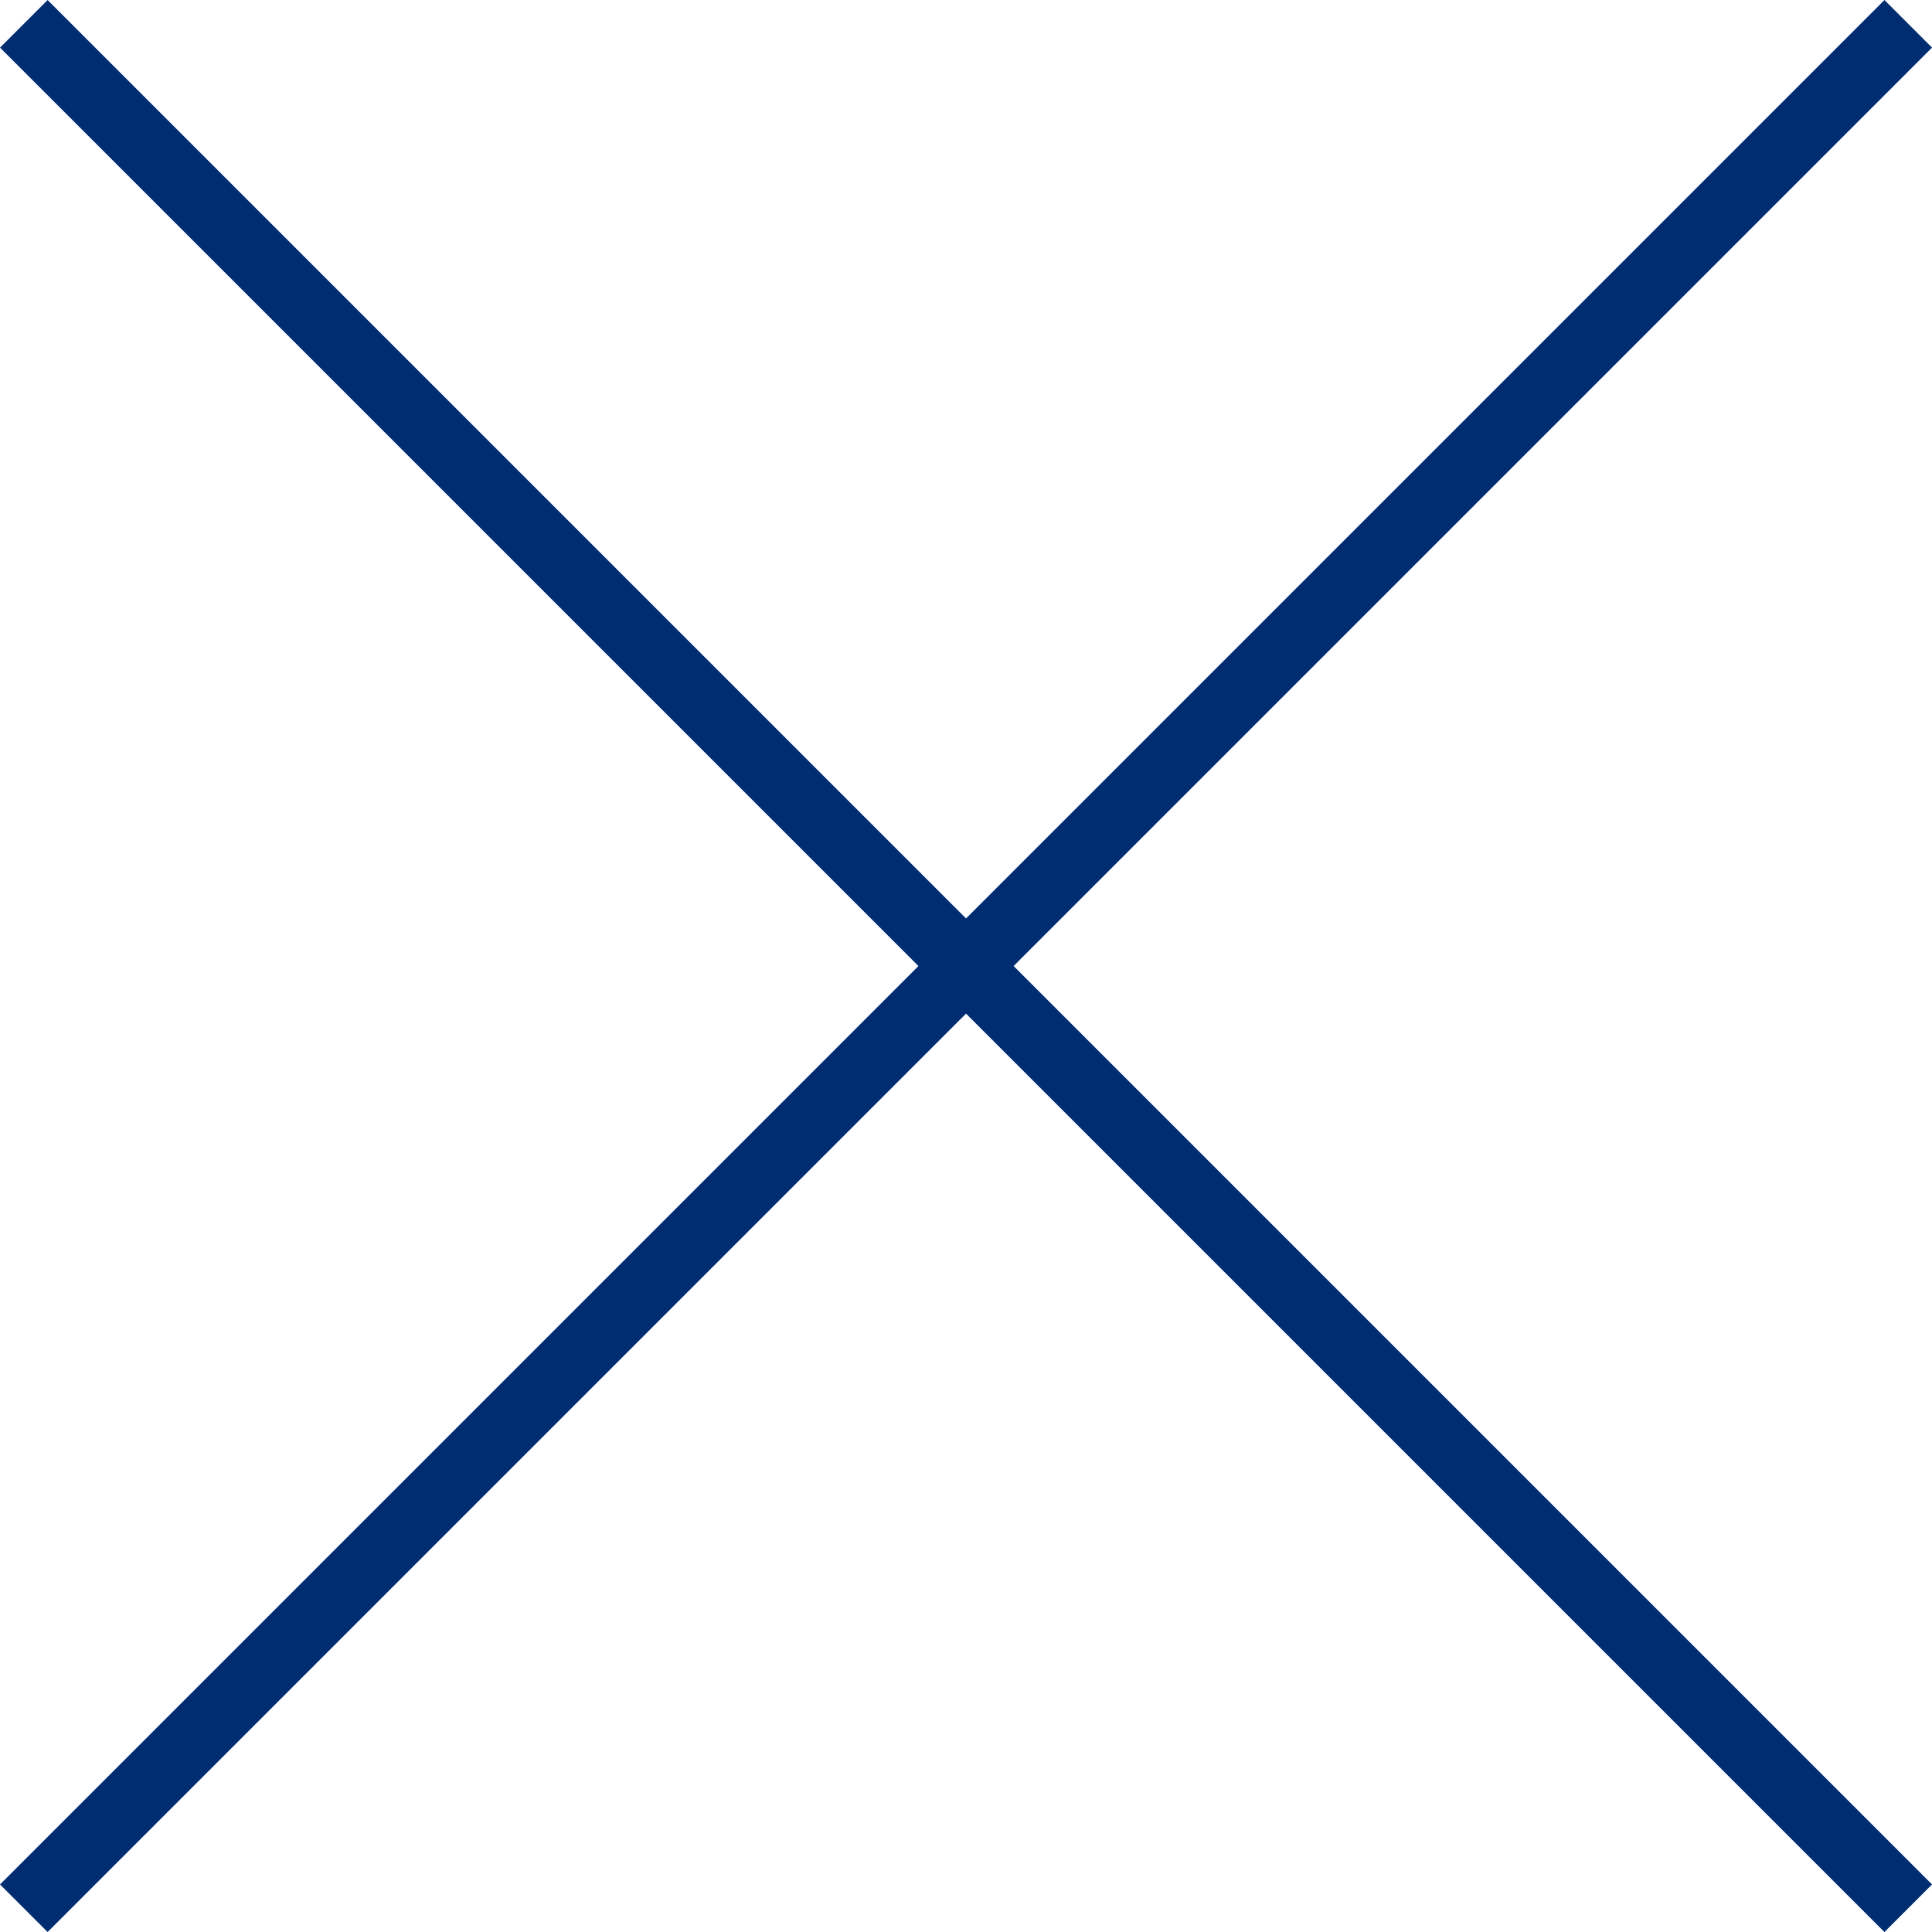
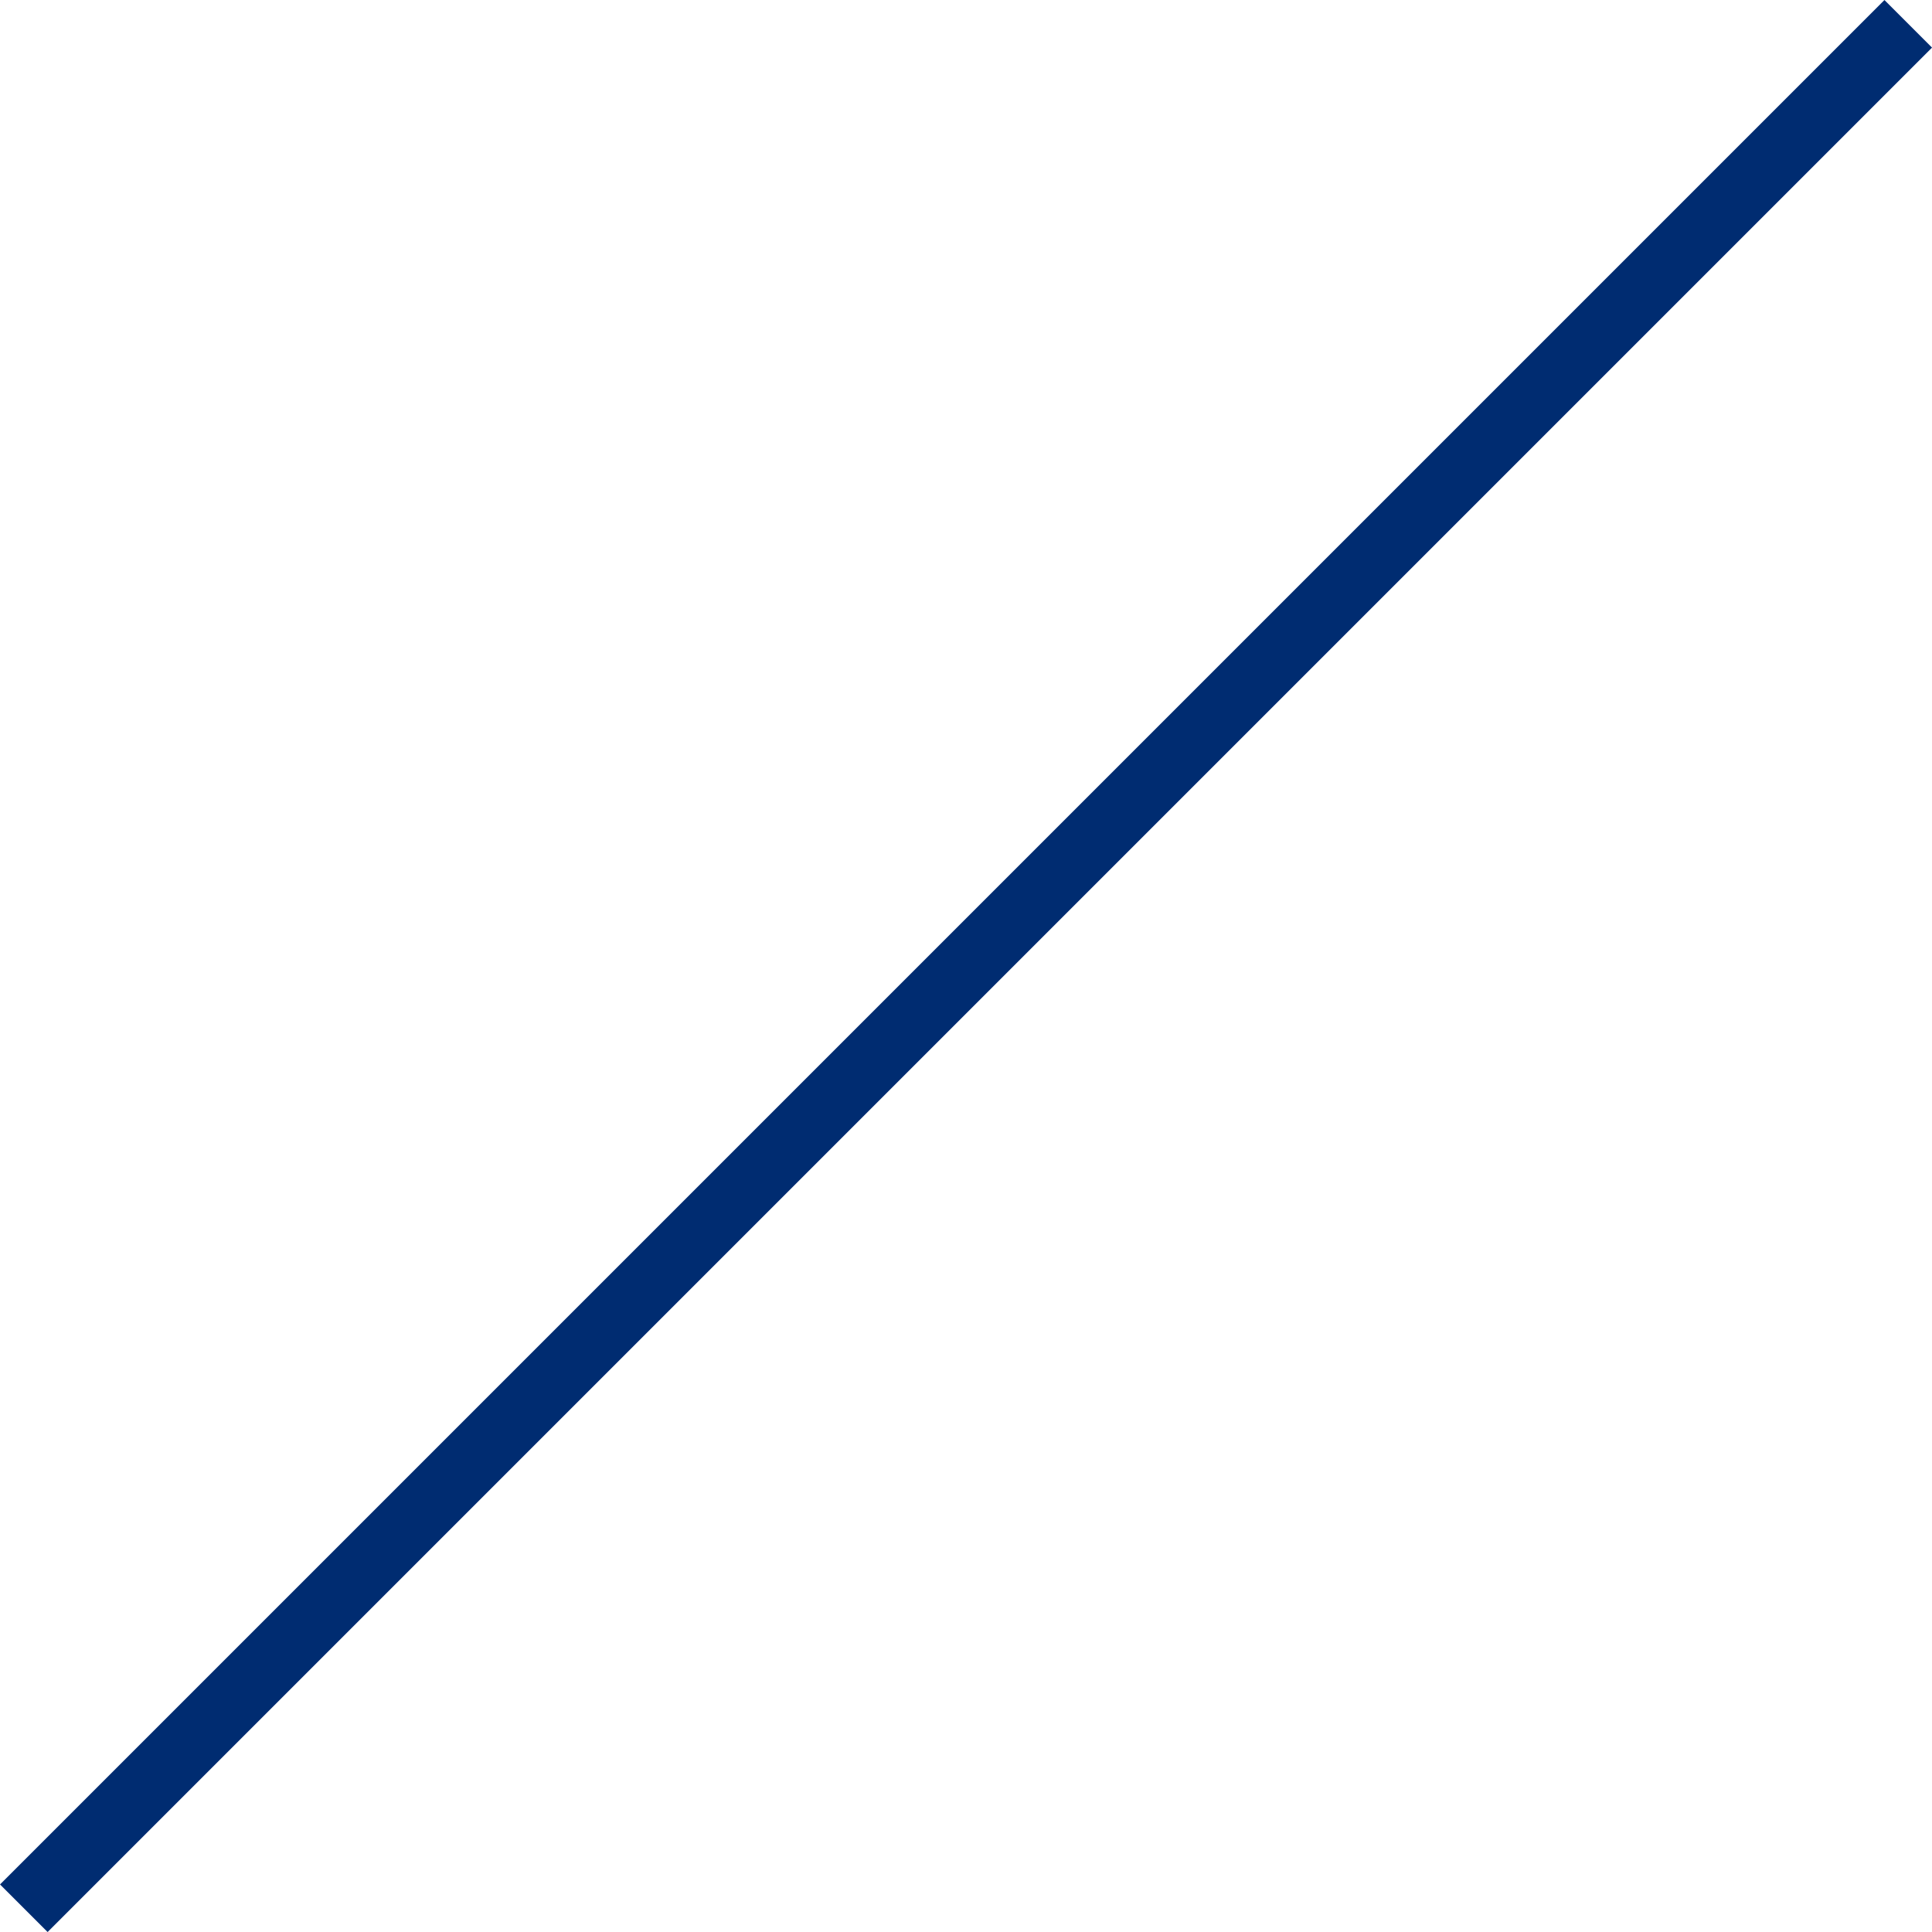
<svg xmlns="http://www.w3.org/2000/svg" width="28.707" height="28.707" viewBox="0 0 28.707 28.707">
-   <line id="Line_5" data-name="Line 5" y1="28" x2="28" transform="translate(28.354 0.354) rotate(90)" fill="none" stroke="#002C71" stroke-width="1" />
  <line id="Line_7" data-name="Line 7" y1="28" x2="28" transform="translate(0.354 0.354)" fill="none" stroke="#002C71" stroke-width="1" />
</svg>